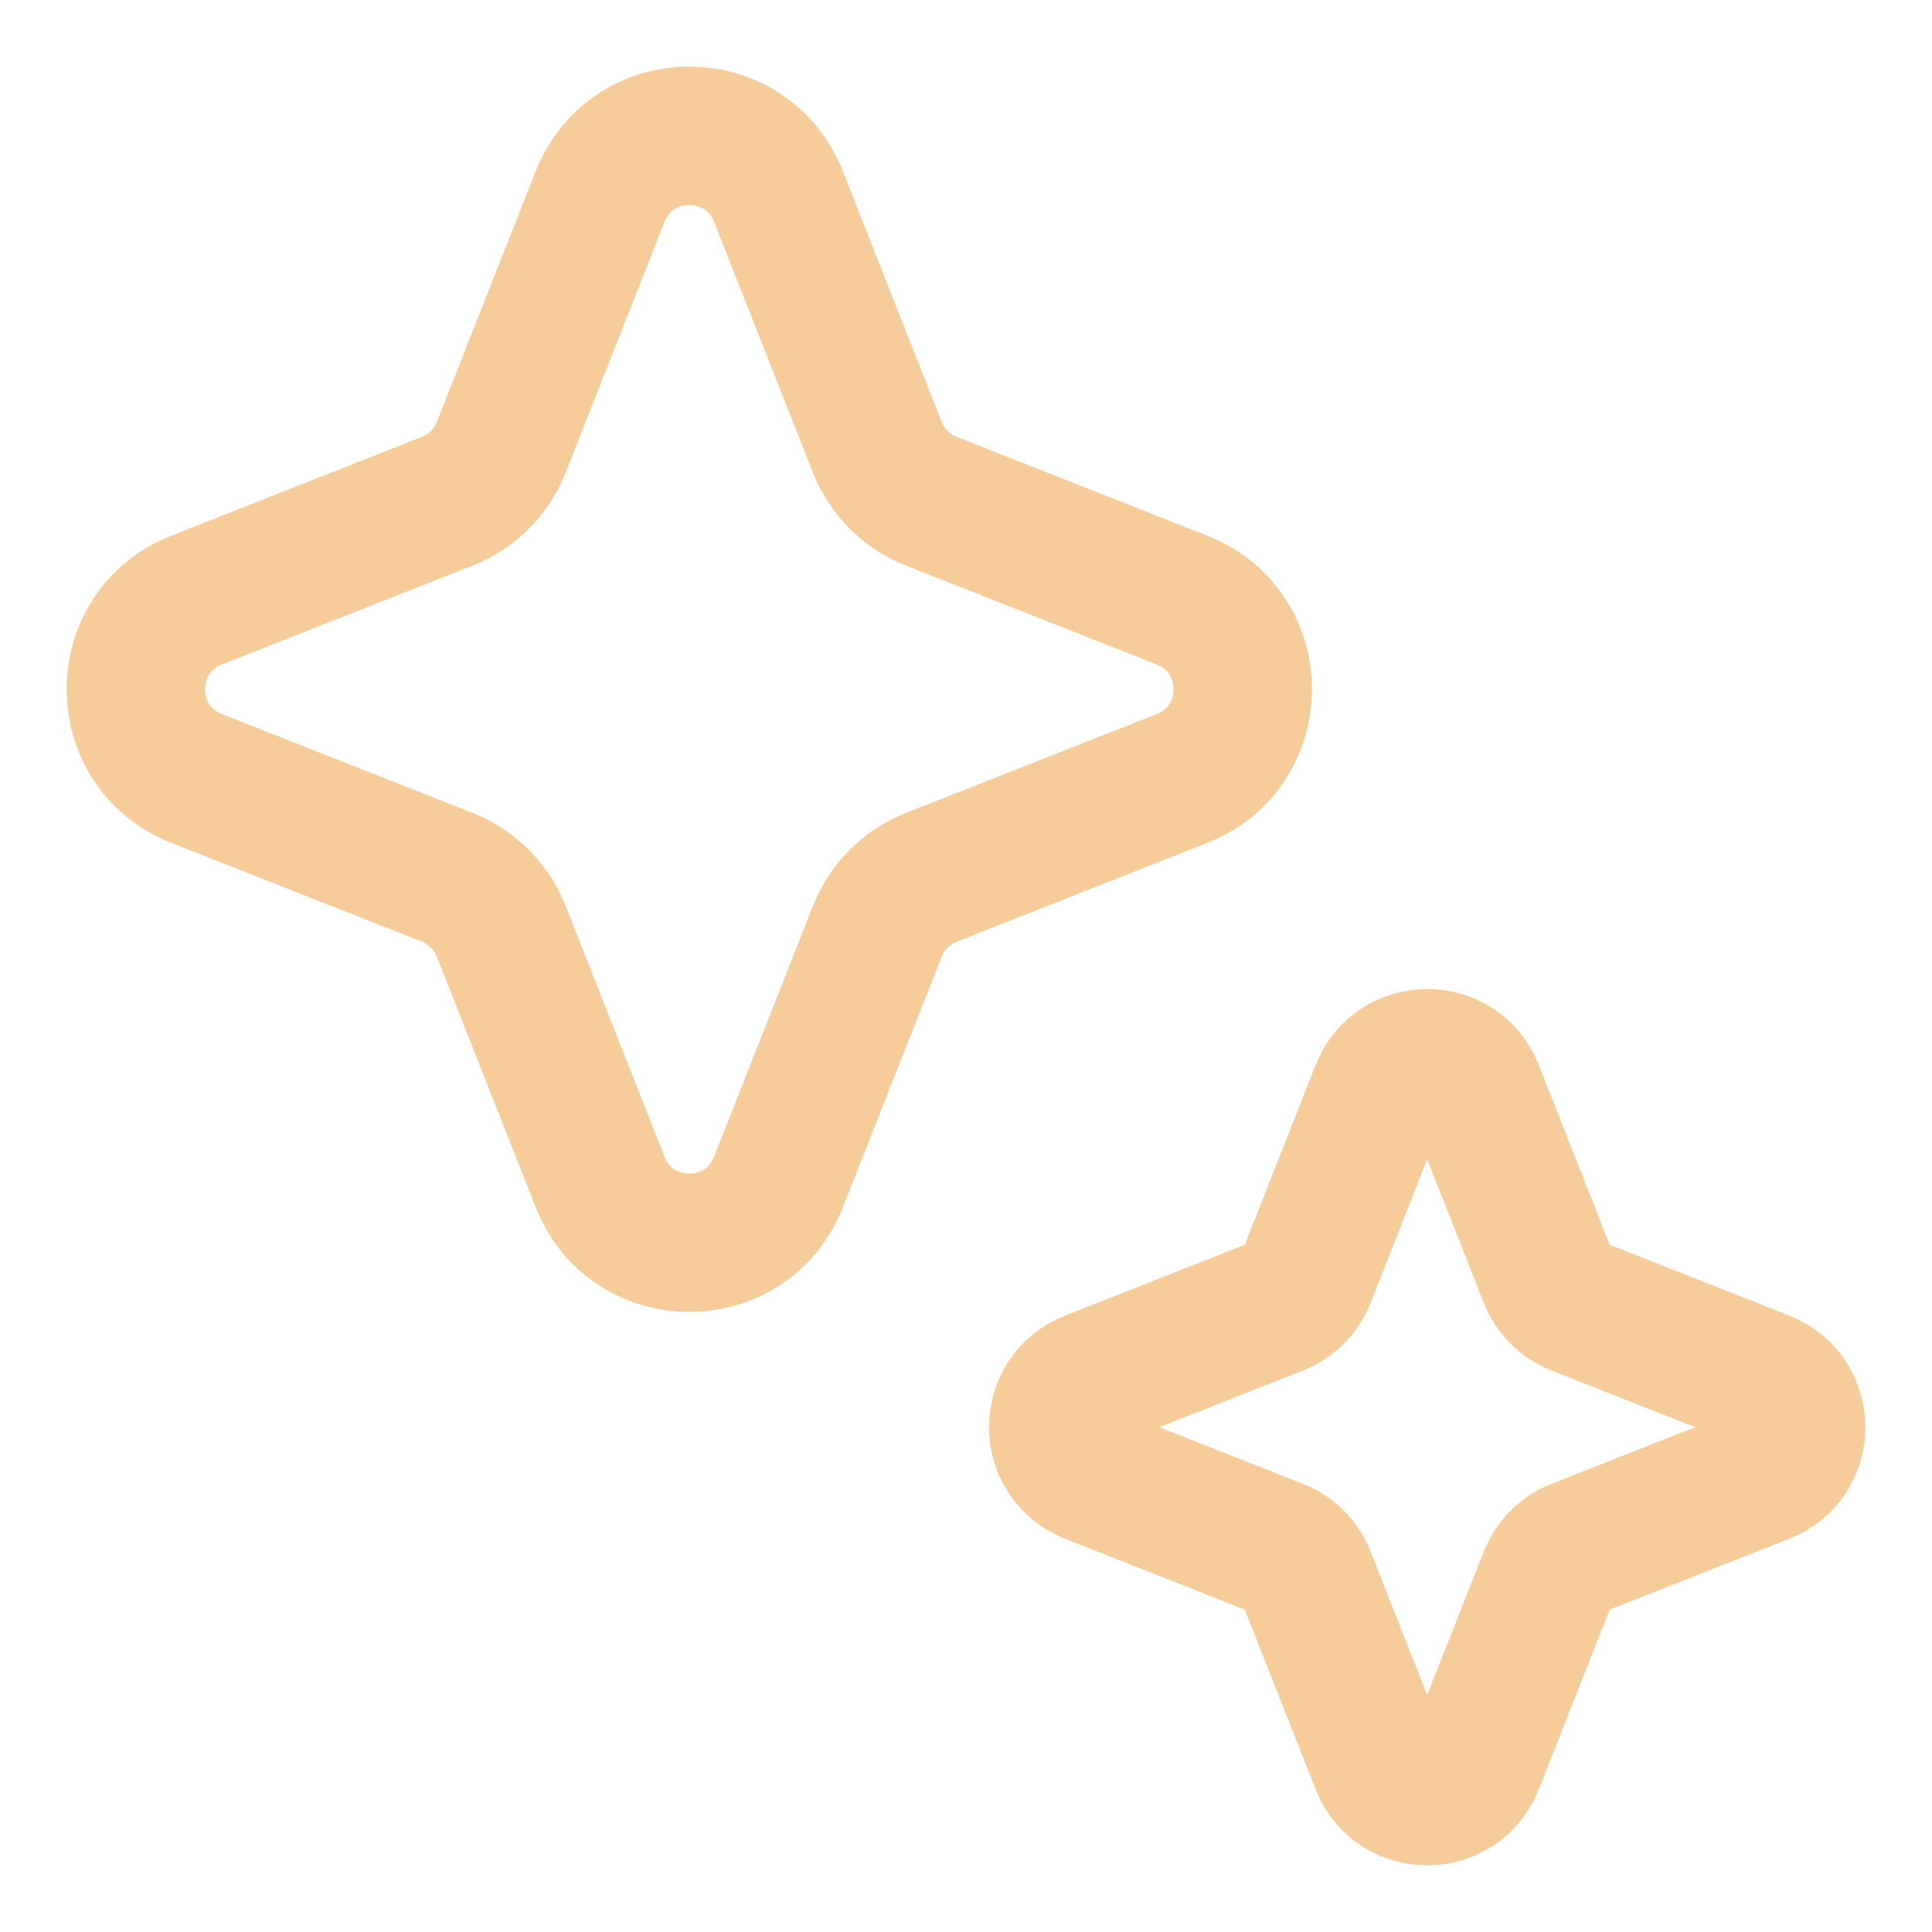
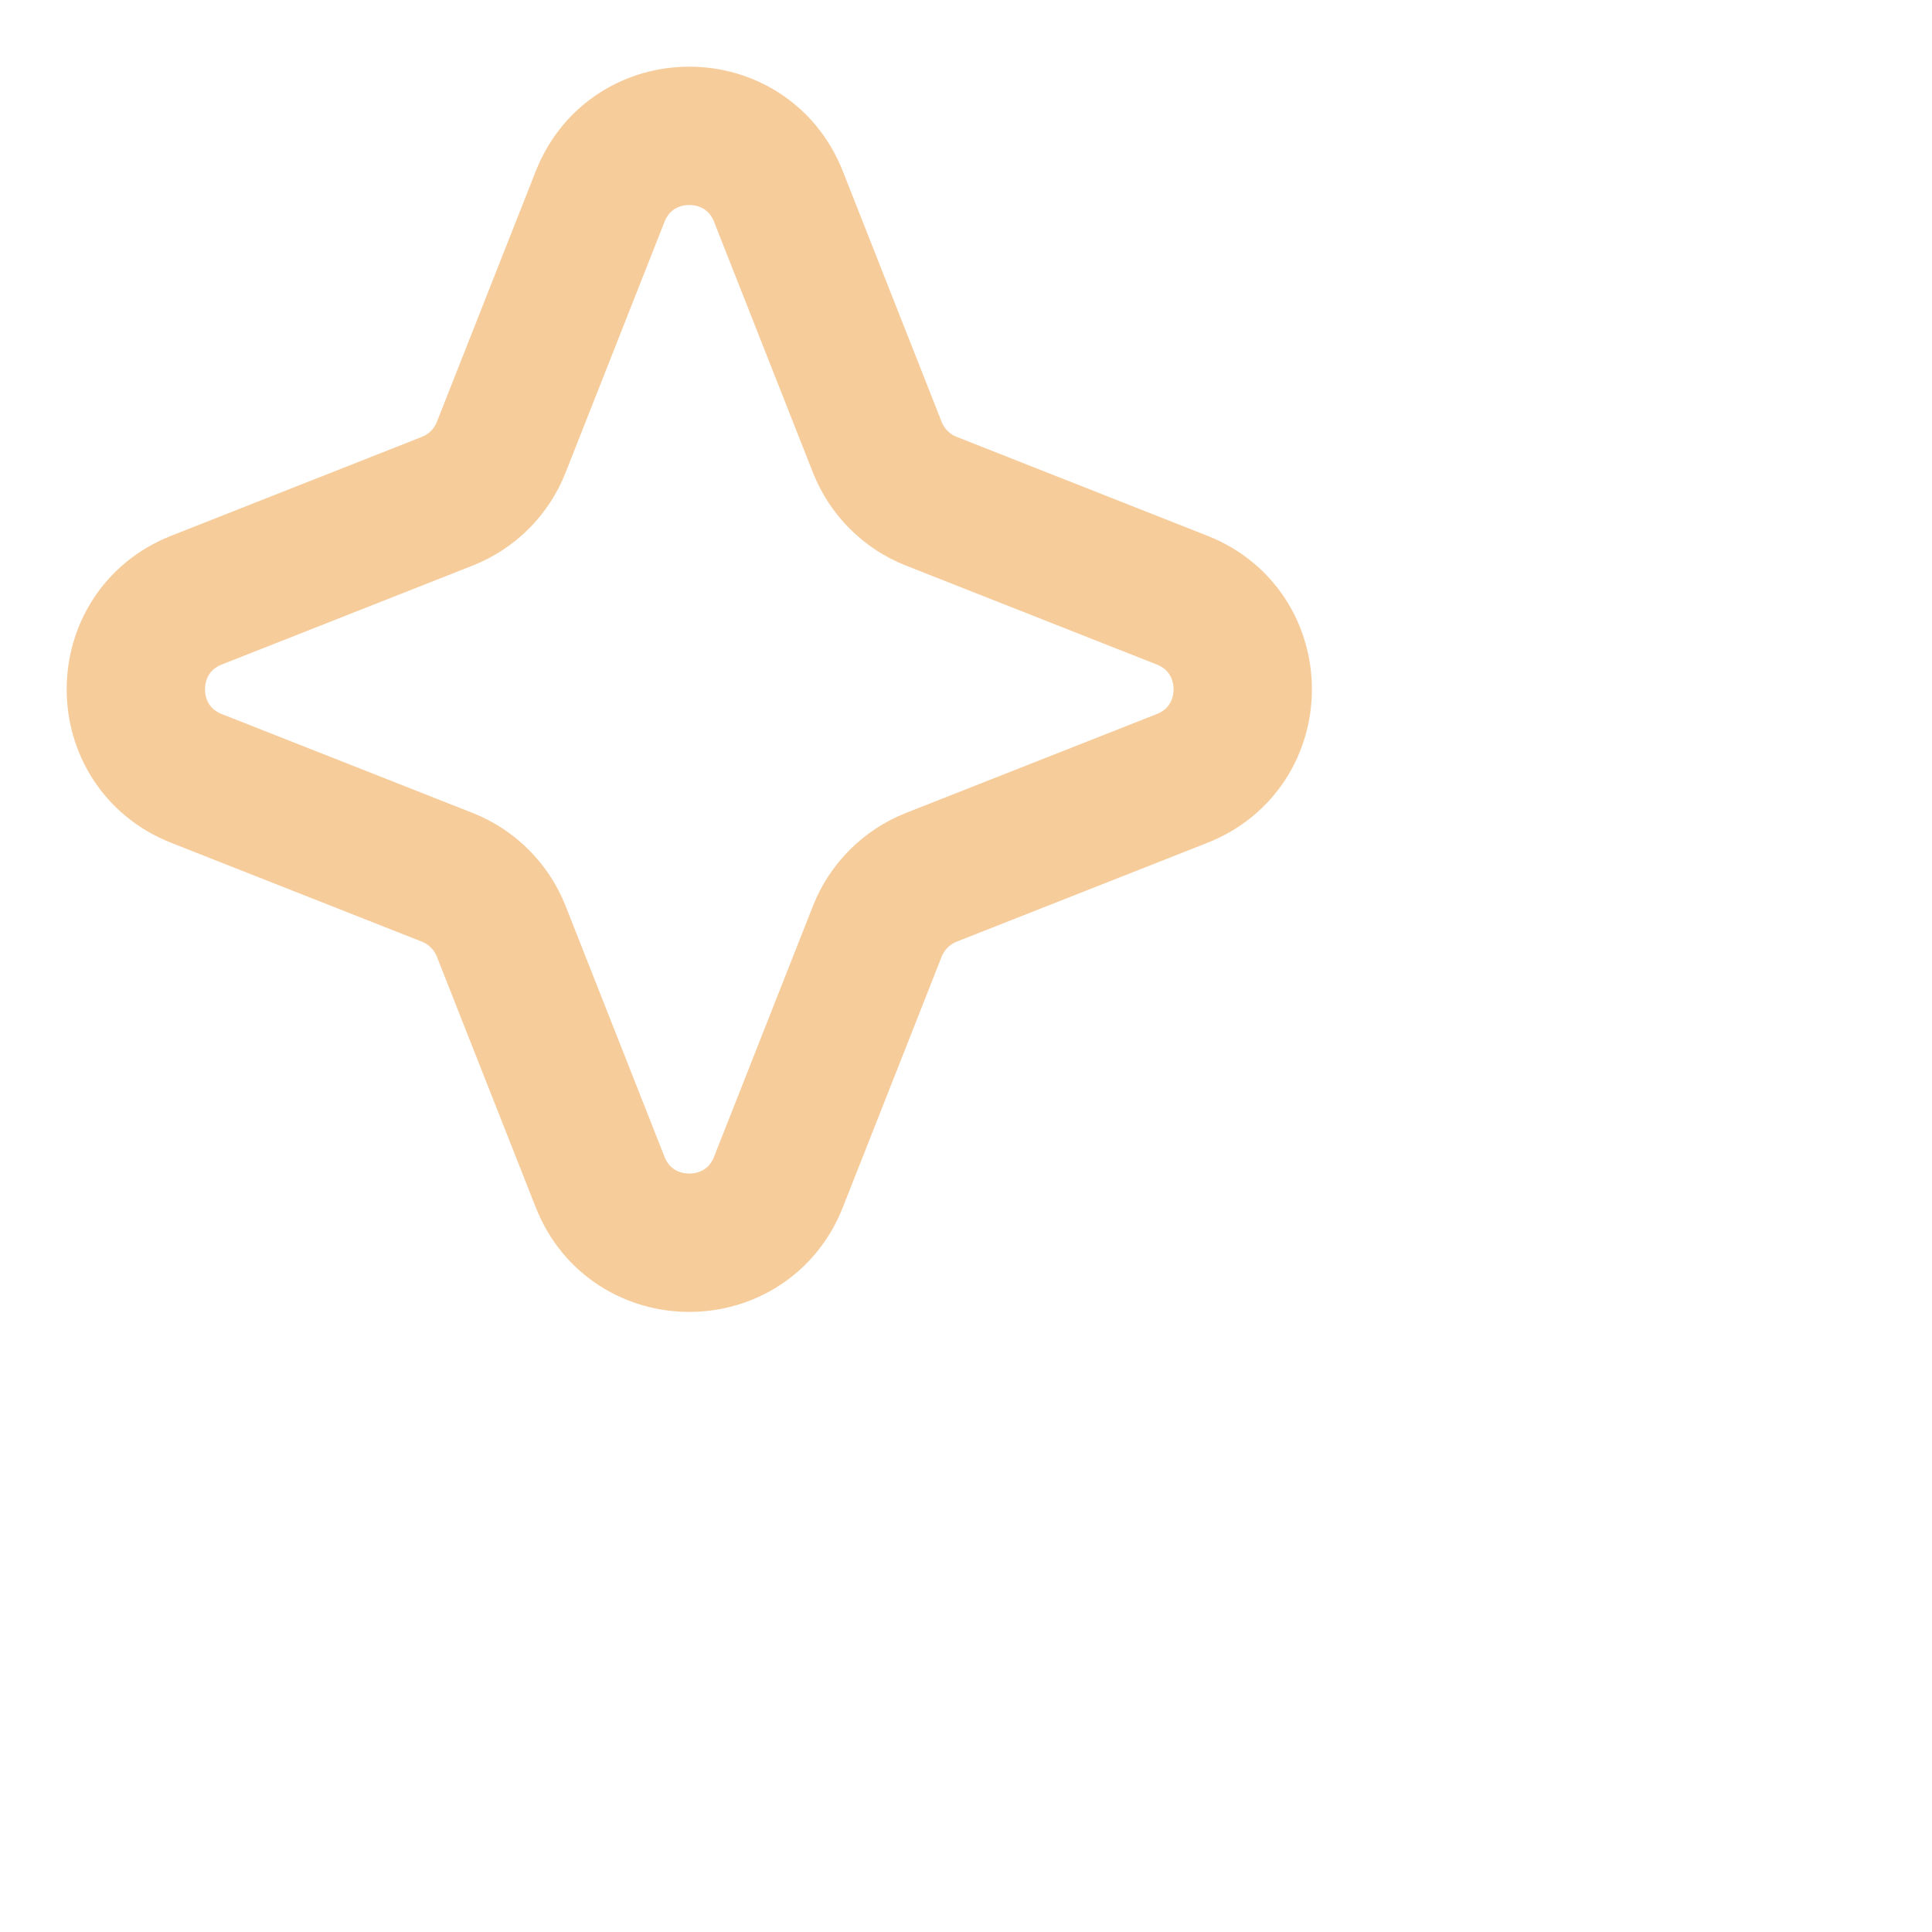
<svg xmlns="http://www.w3.org/2000/svg" width="64" height="64" viewBox="0 0 64 64" fill="none">
  <path d="M19.88 6.51C20.937 3.83 24.73 3.83 25.787 6.51L29.062 14.816C29.385 15.634 30.033 16.282 30.851 16.604L39.157 19.88C41.837 20.937 41.837 24.73 39.157 25.787L30.851 29.062C30.033 29.385 29.385 30.033 29.062 30.851L25.787 39.157C24.73 41.837 20.937 41.837 19.88 39.157L16.604 30.851C16.281 30.033 15.634 29.385 14.816 29.062L6.51 25.787C3.83 24.73 3.83 20.937 6.51 19.88L14.816 16.604C15.634 16.282 16.282 15.634 16.604 14.816L19.88 6.51Z" stroke="#F6CC9B" stroke-width="4.583" />
-   <path d="M45.715 36.119C46.274 34.701 48.282 34.701 48.841 36.119L51.287 42.322C51.458 42.755 51.801 43.098 52.234 43.268L58.436 45.715C59.855 46.274 59.855 48.281 58.436 48.84L52.234 51.287C51.801 51.458 51.458 51.8 51.287 52.233L48.841 58.436C48.282 59.854 46.274 59.854 45.715 58.436L43.269 52.233C43.098 51.8 42.755 51.458 42.322 51.287L36.119 48.84C34.701 48.281 34.701 46.274 36.119 45.715L42.322 43.268C42.755 43.098 43.098 42.755 43.269 42.322L45.715 36.119Z" stroke="#F6CC9B" stroke-width="4.583" />
</svg>